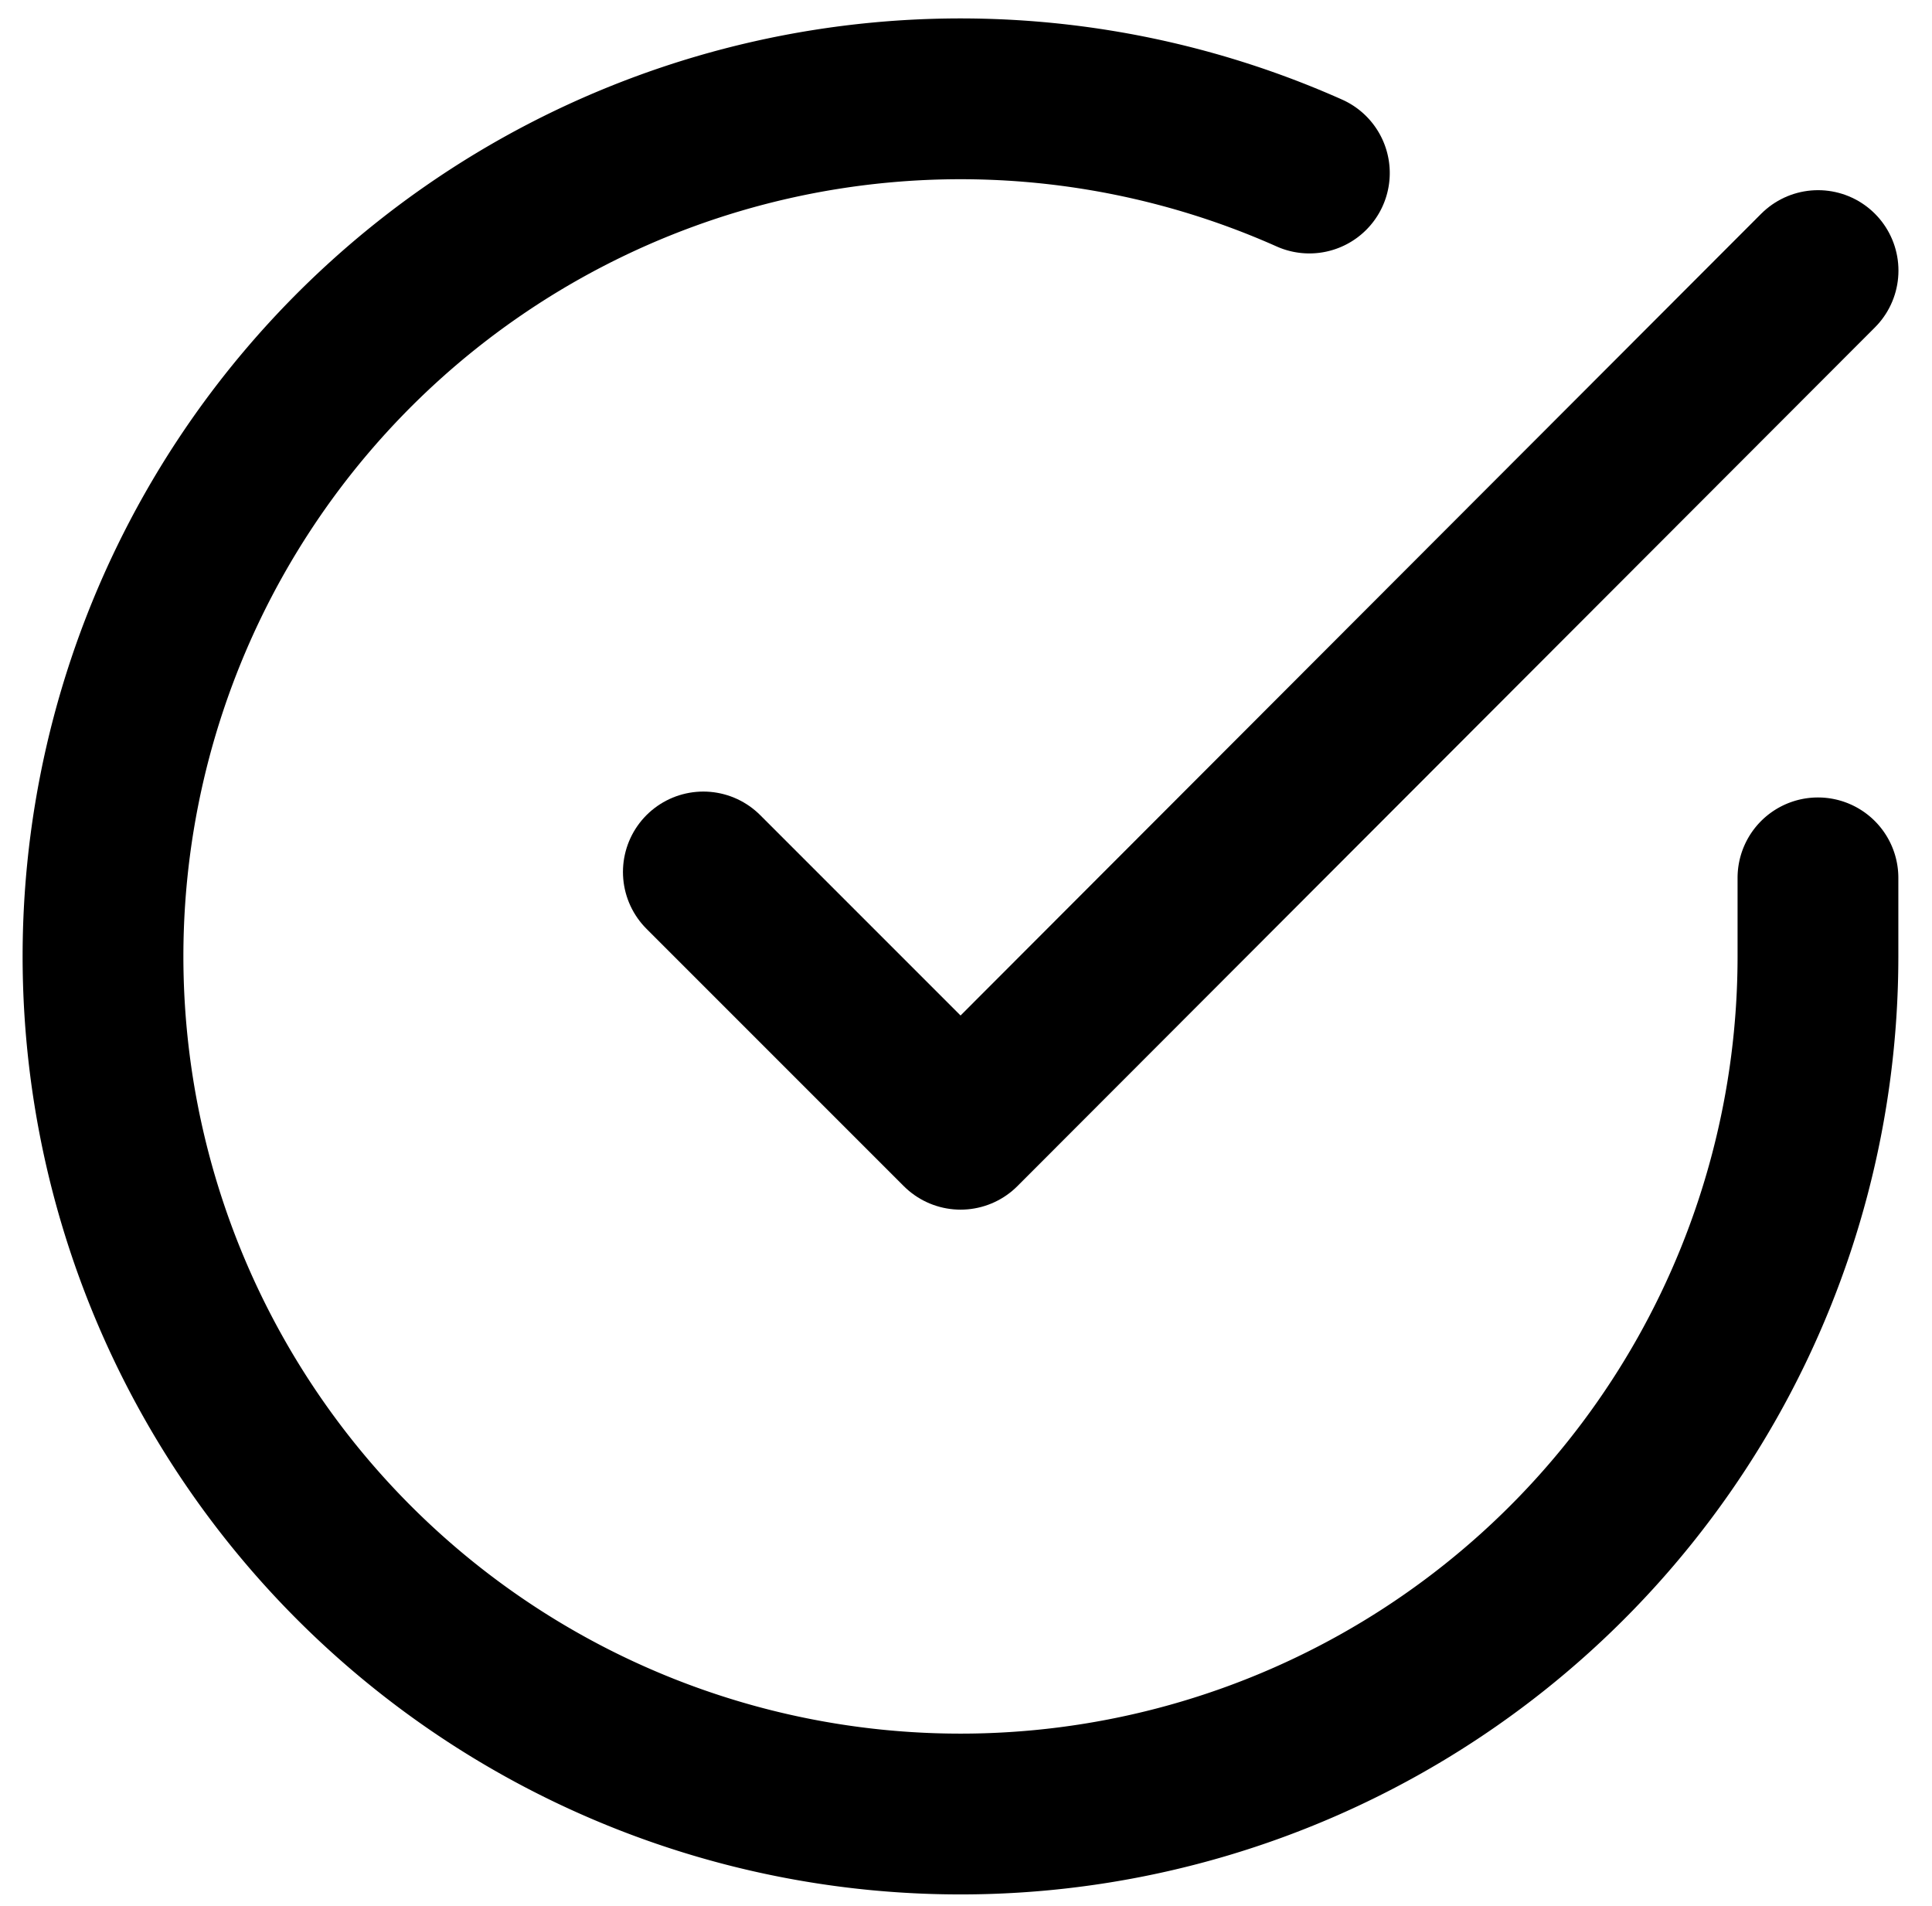
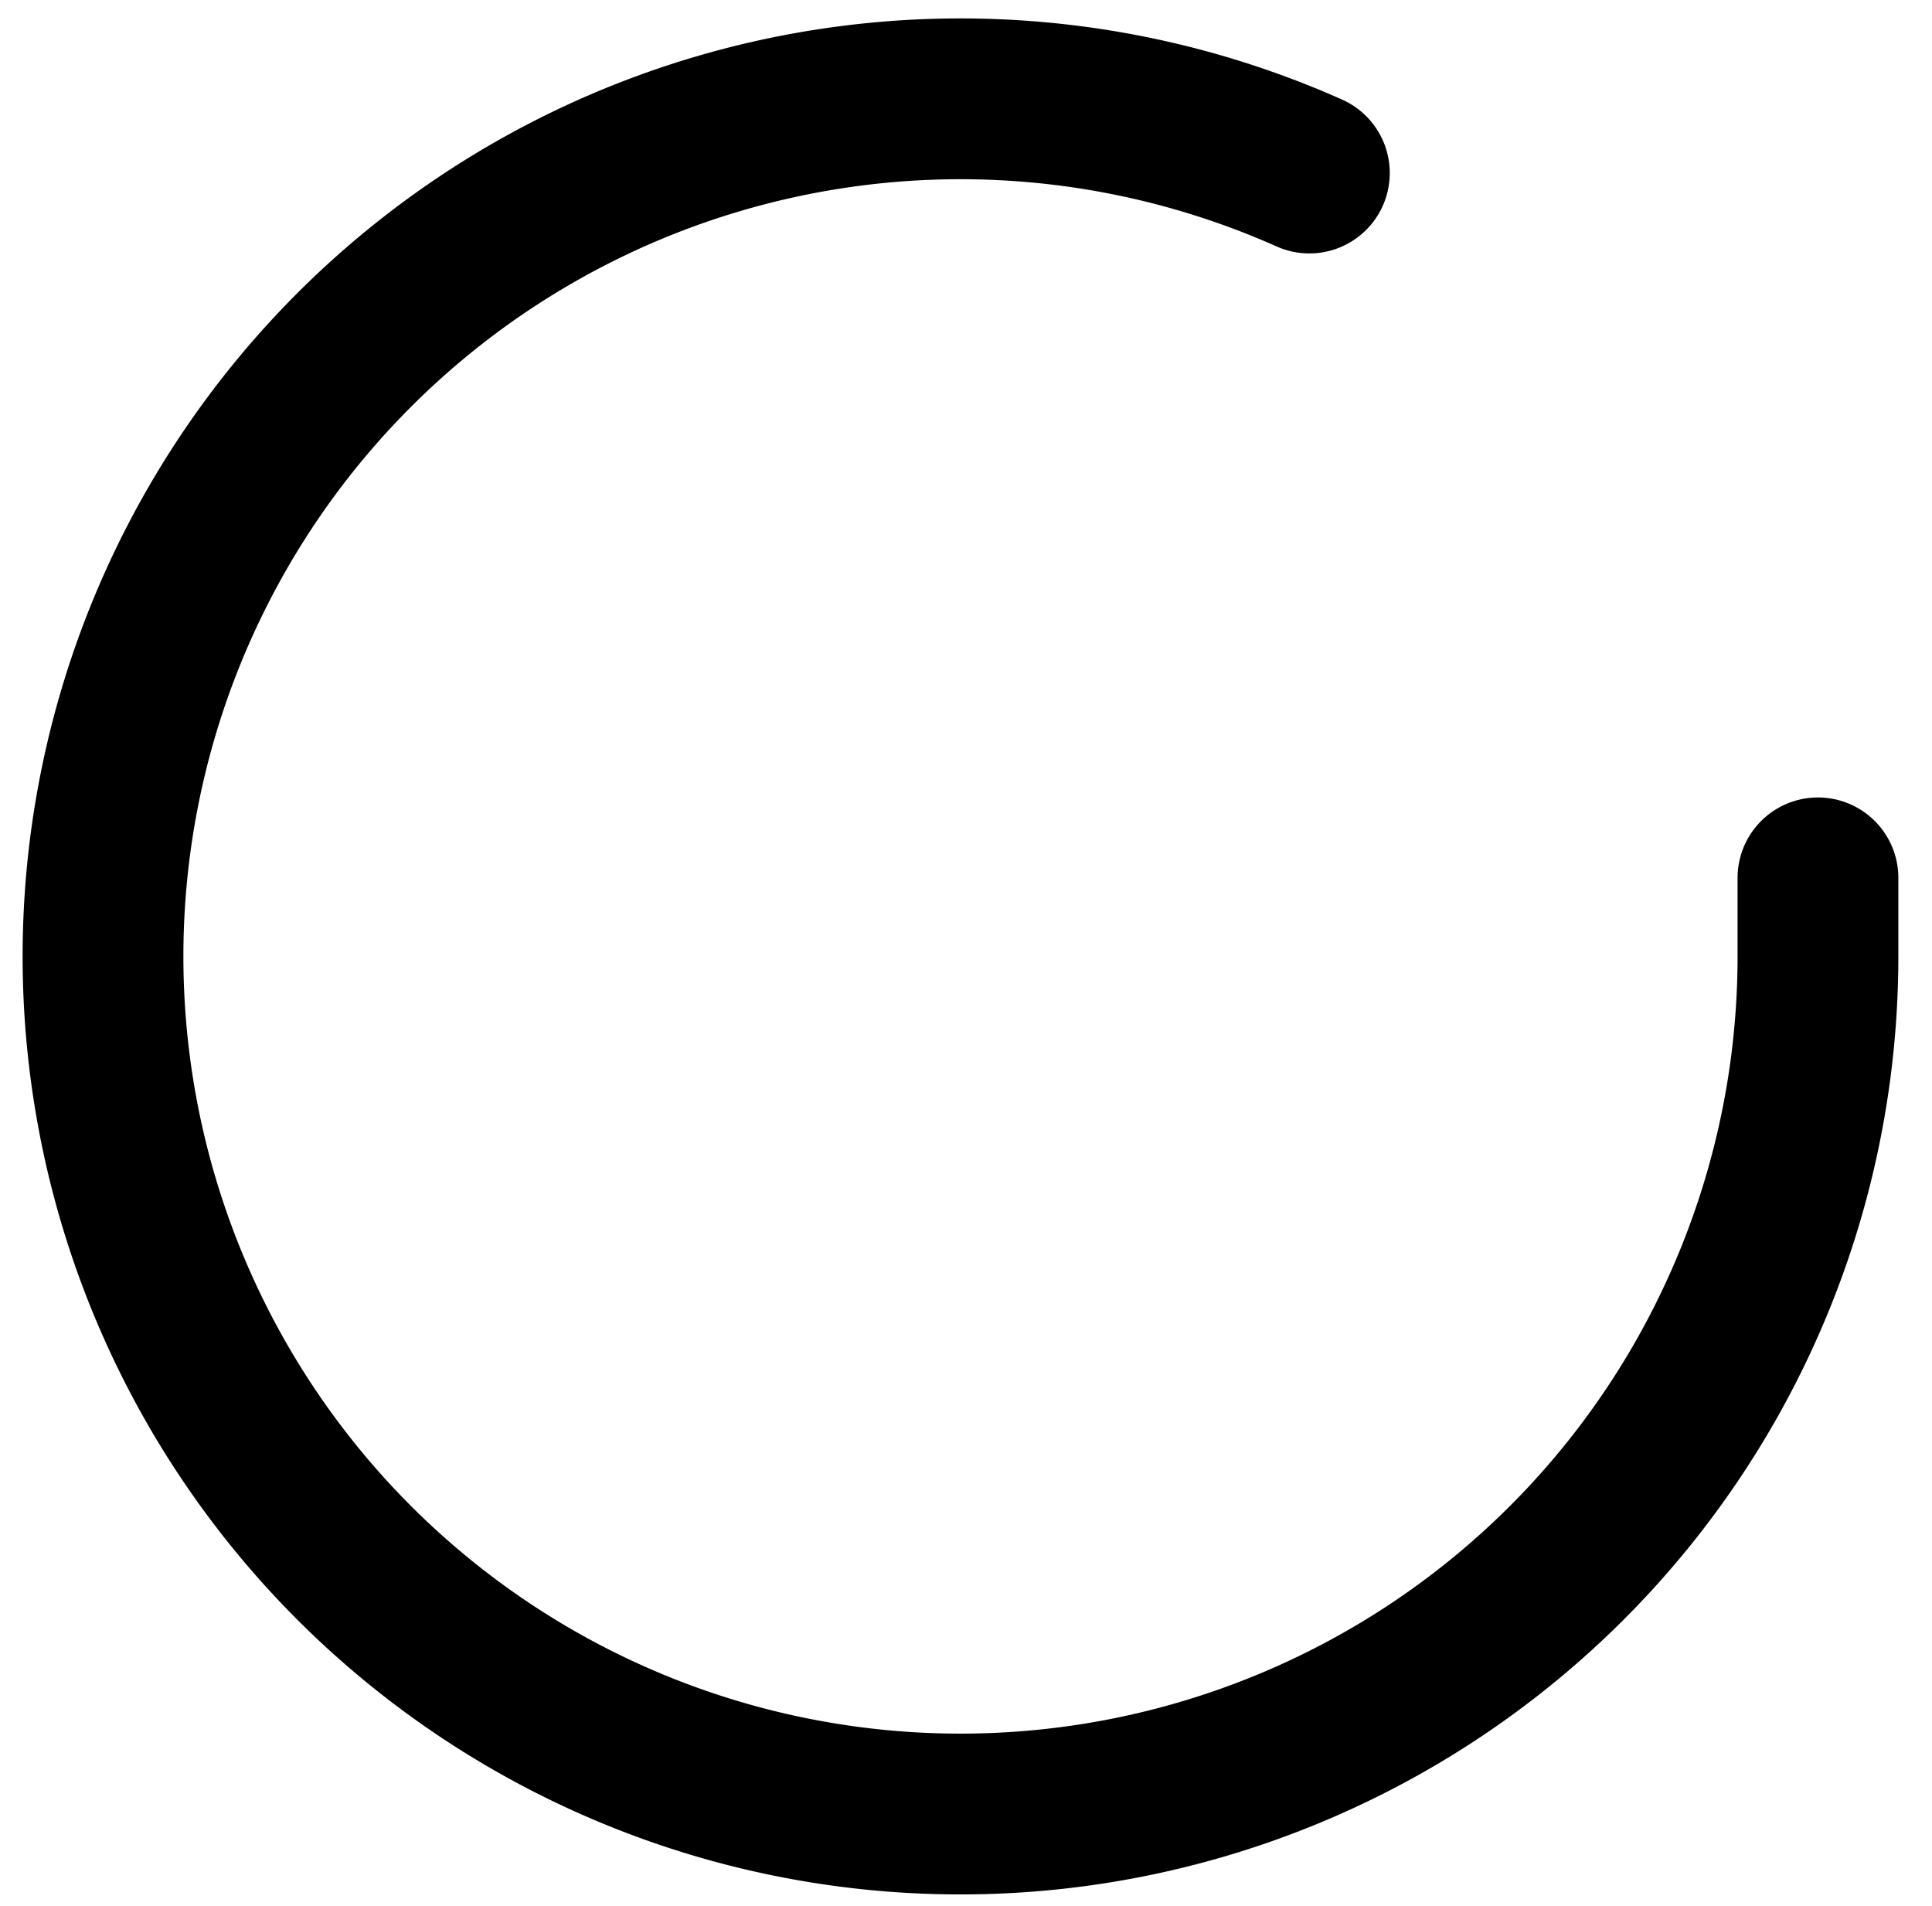
<svg xmlns="http://www.w3.org/2000/svg" width="18.025" height="17.782" viewBox="0 0 18.025 17.782">
  <g id="Icon_feather-check-circle" data-name="Icon feather-check-circle" transform="translate(0.961 0.919)">
    <path id="Path_3351" data-name="Path 3351" d="M19,10.261V11a8,8,0,1,1-4.745-7.314" transform="translate(-3 -2.991)" fill="none" stroke="#000" stroke-linecap="round" stroke-linejoin="round" stroke-width="1.5" />
-     <path id="Path_3352" data-name="Path 3352" d="M23.9,6l-8,8.01-2.4-2.4" transform="translate(-7.899 -4.395)" fill="none" stroke="#000" stroke-linecap="round" stroke-linejoin="round" stroke-width="1.5" />
  </g>
</svg>